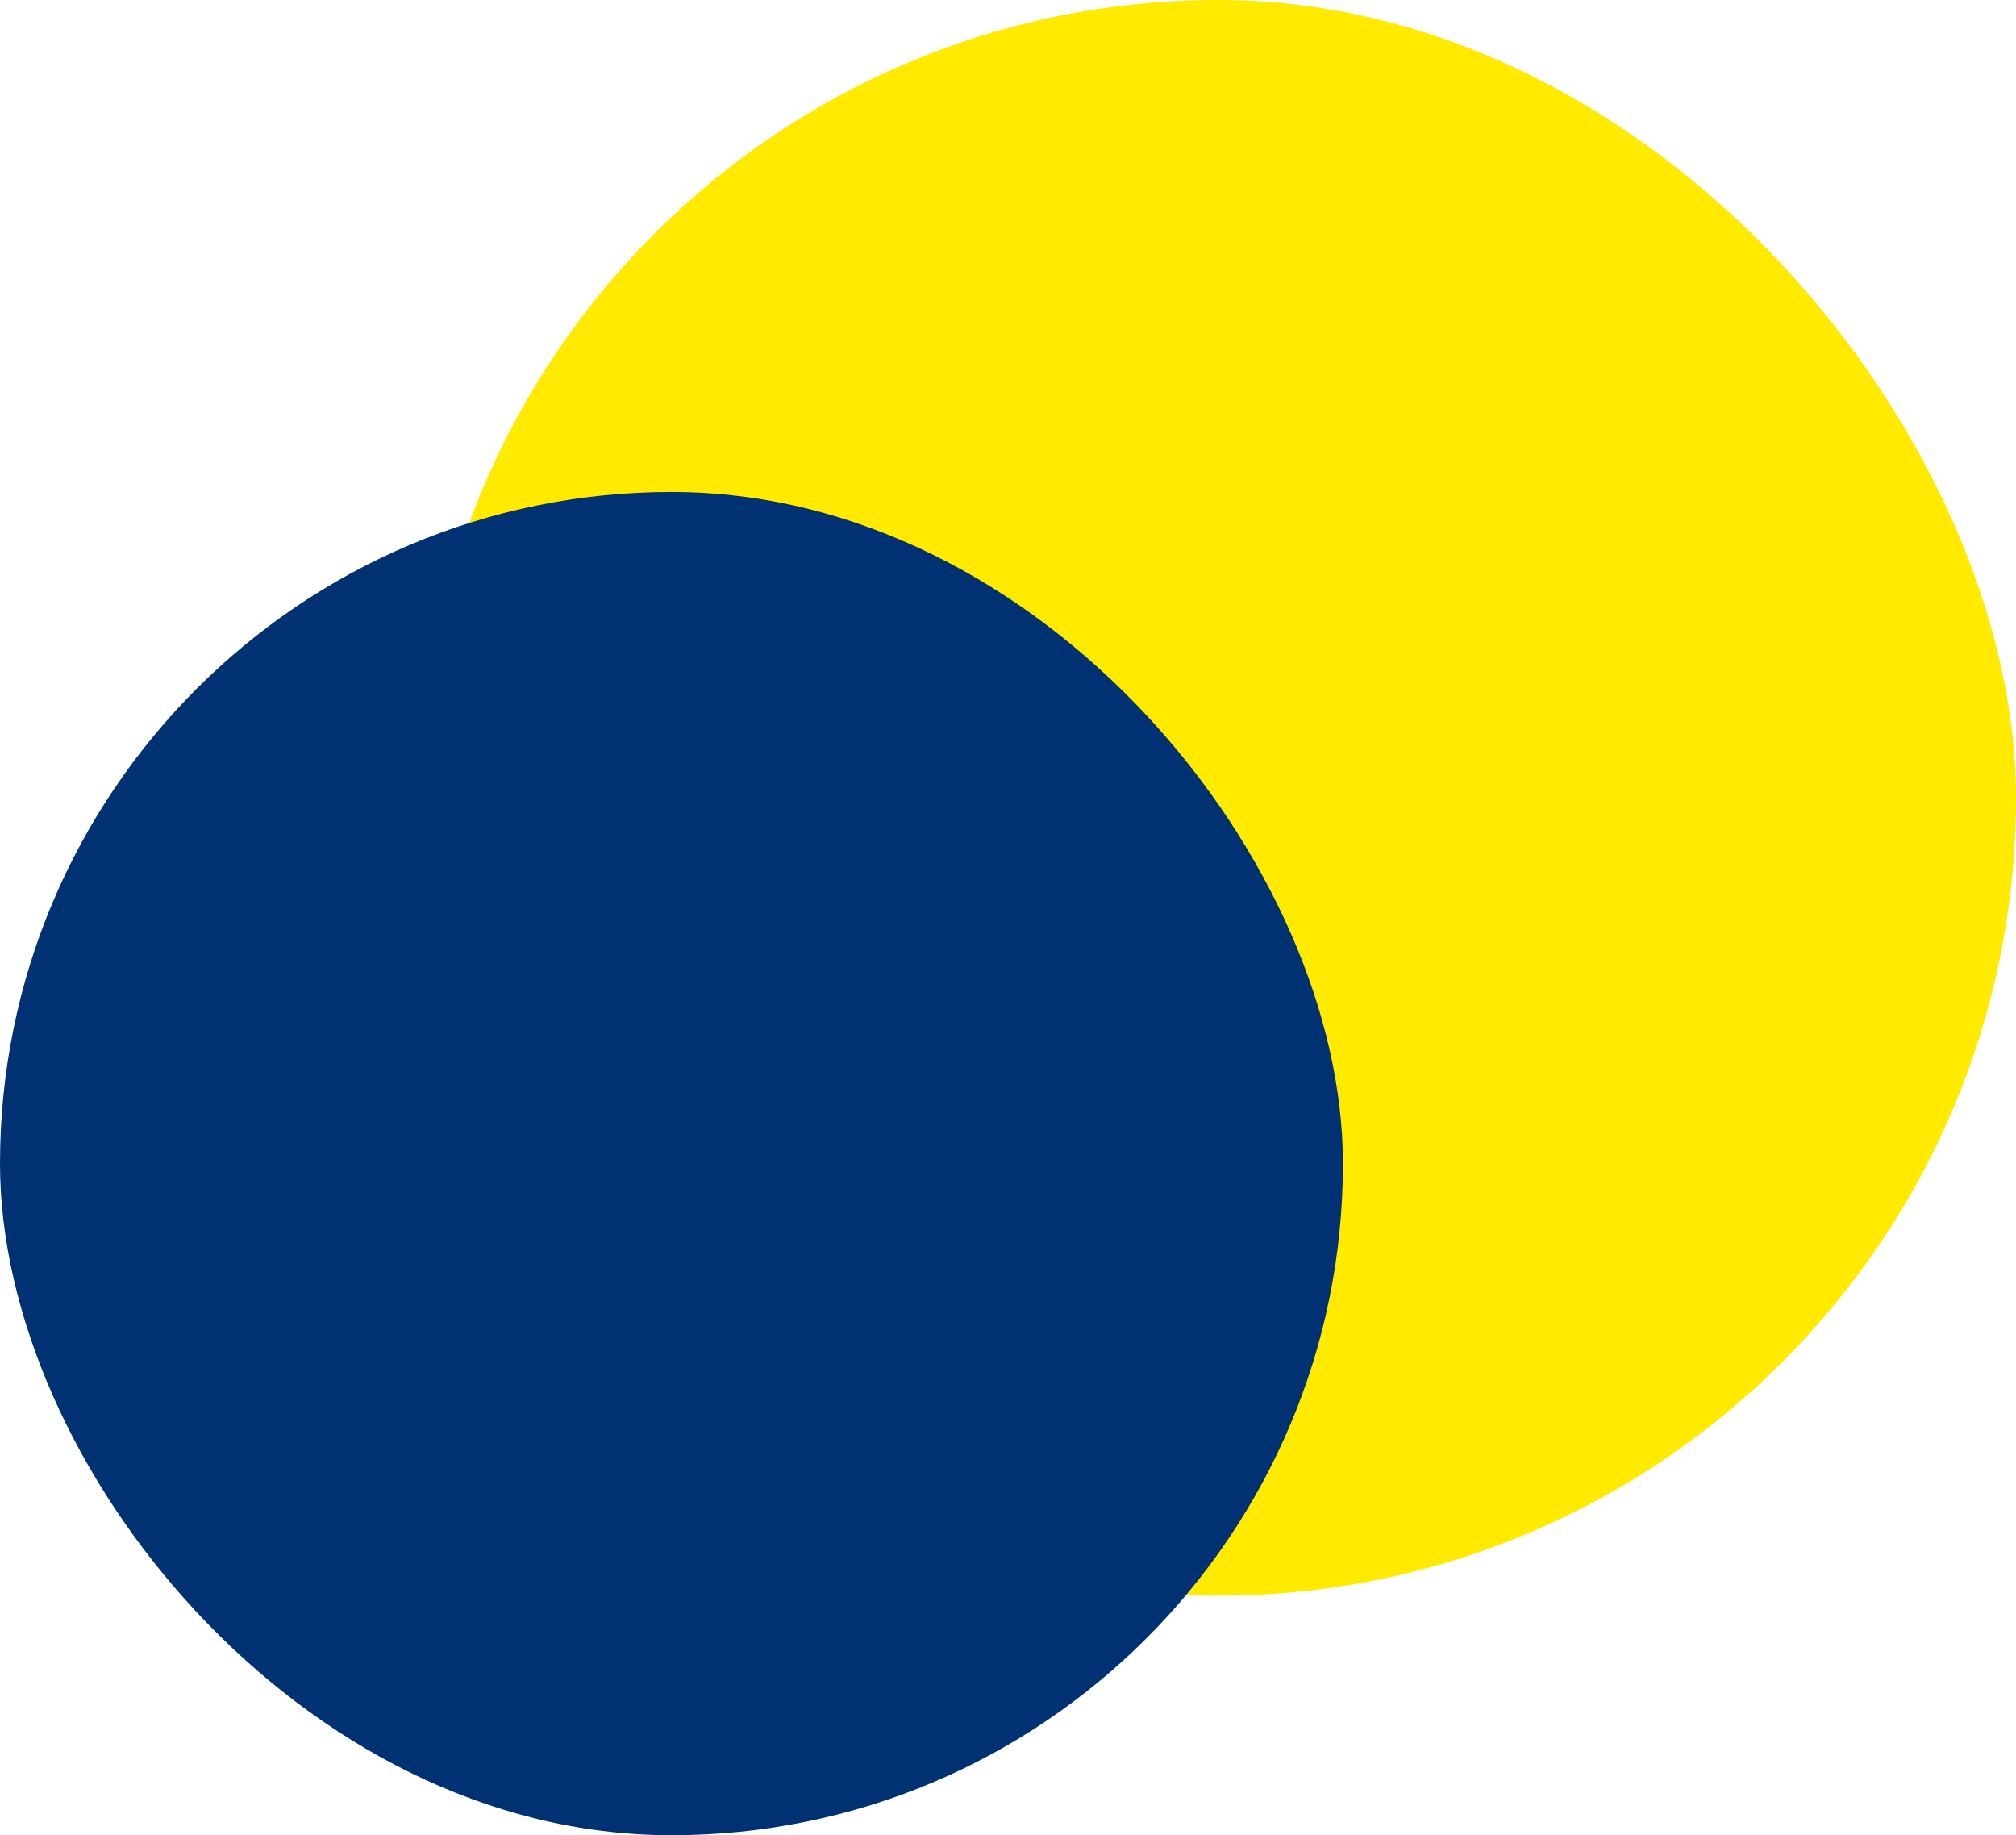
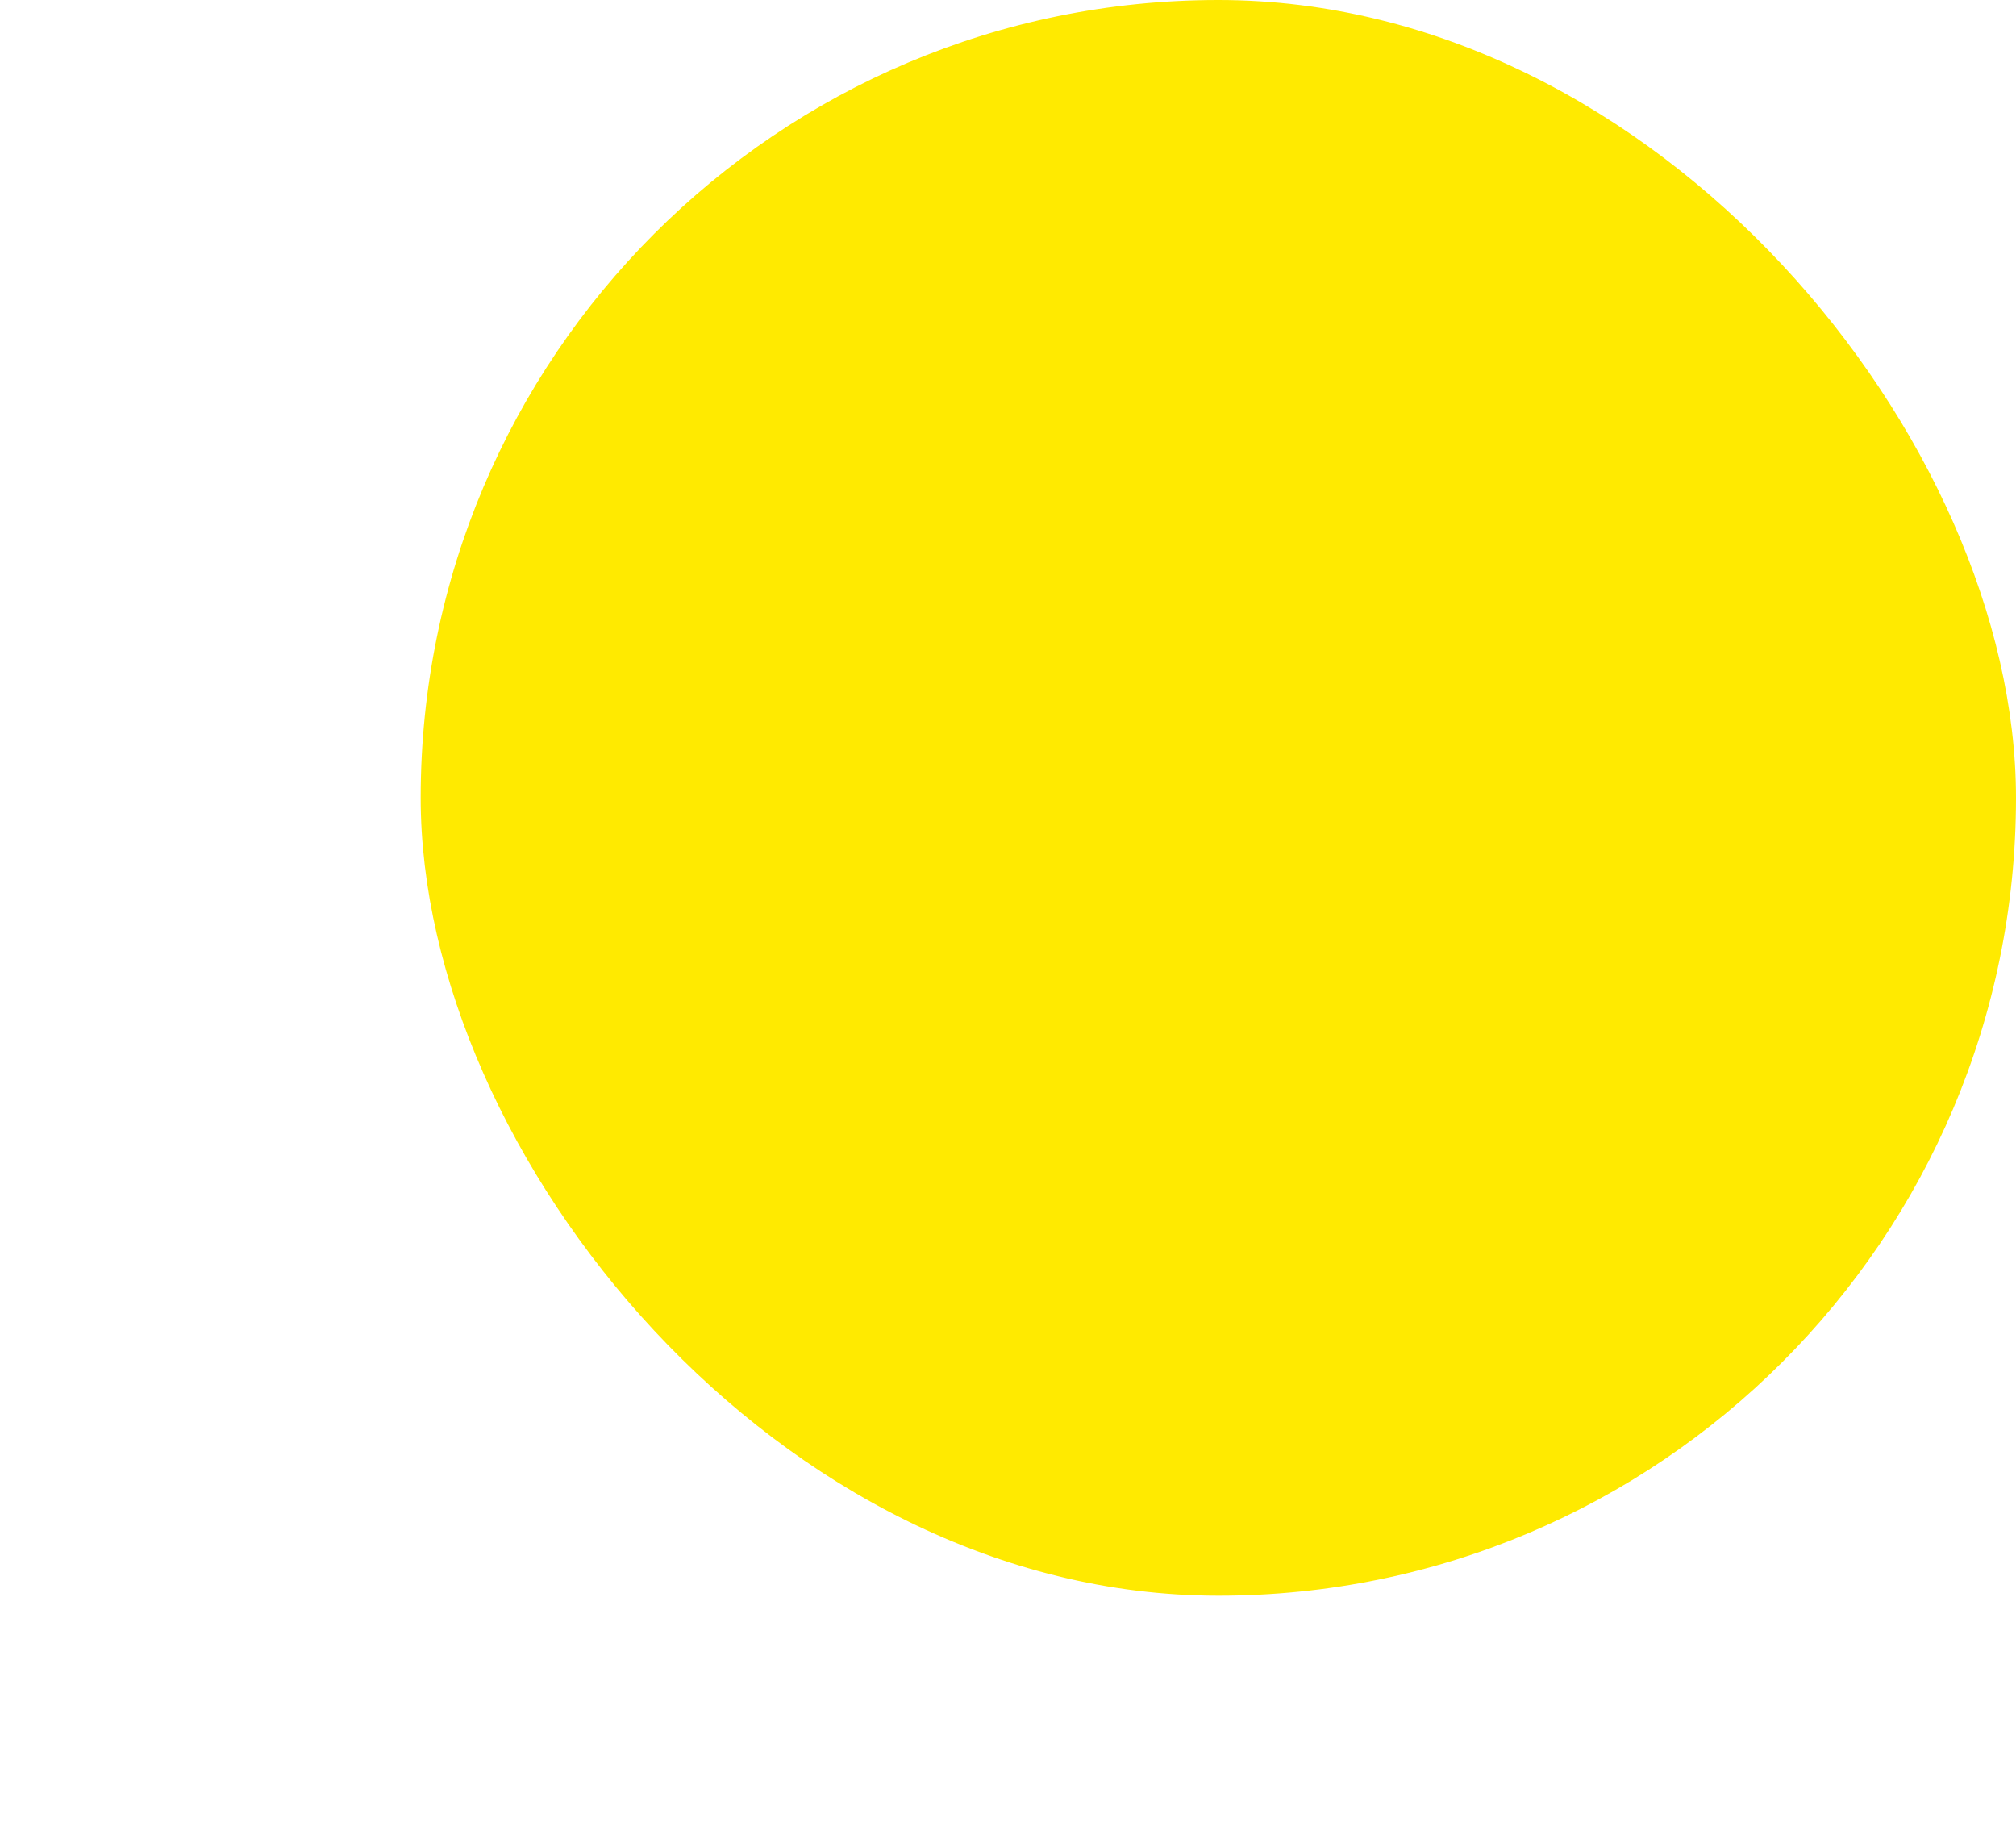
<svg xmlns="http://www.w3.org/2000/svg" width="623" height="567" viewBox="0 0 623 567" fill="none">
  <rect x="130" width="493" height="493" rx="246.5" fill="#FFEA00" />
-   <rect y="152" width="415" height="415" rx="207.5" fill="#003273" />
</svg>